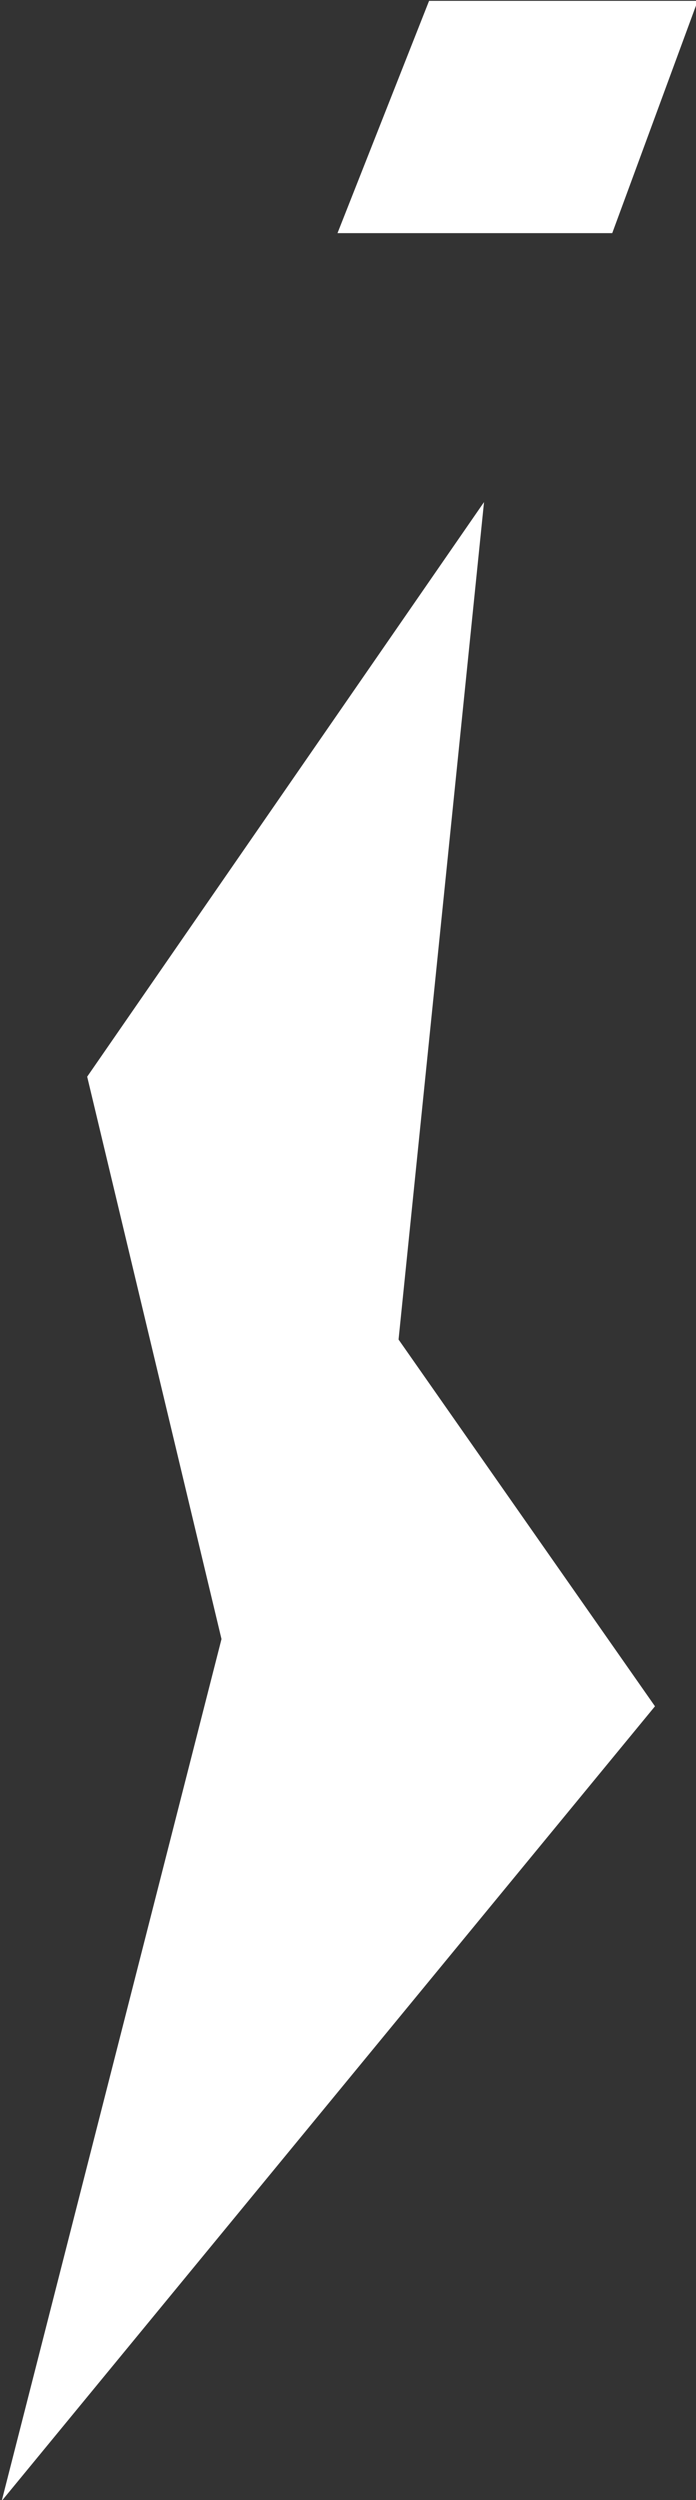
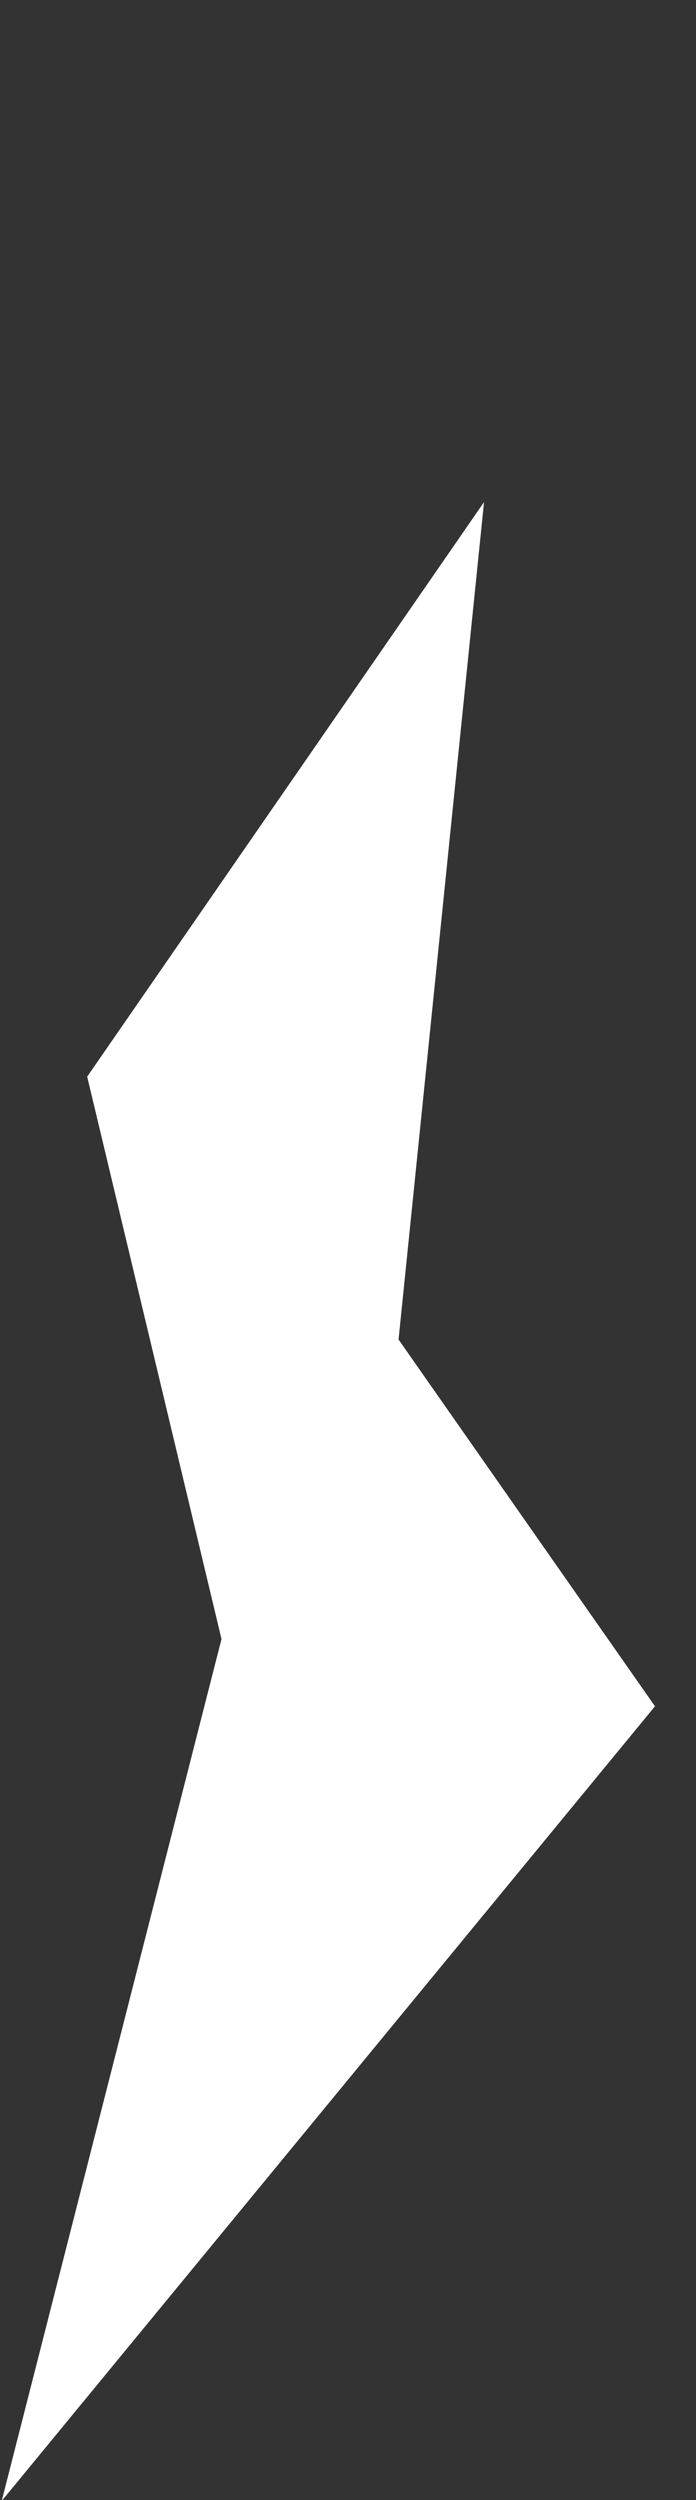
<svg xmlns="http://www.w3.org/2000/svg" version="1.1" id="Laag_1" x="0px" y="0px" viewBox="0 0 11.4 40.9" style="enable-background:new 0 0 11.4 40.9;" xml:space="preserve">
  <rect x="0" y="0" width="11.4" height="40.9" fill="#333333" stroke="none" />
  <style type="text/css">
	.st0{fill:#FFFFFF;}
</style>
  <g id="Group_18" transform="translate(-984.572 -942.186)">
    <path id="Path_4" class="st0" d="M984.6,983.1l10.7-13l-4.2-6l1.4-13.7l-6.5,9.4l2.2,9.2L984.6,983.1z" />
-     <path id="Path_5" class="st0" d="M990.1,946h4.5l1.4-3.8h-4.4L990.1,946z" />
  </g>
</svg>